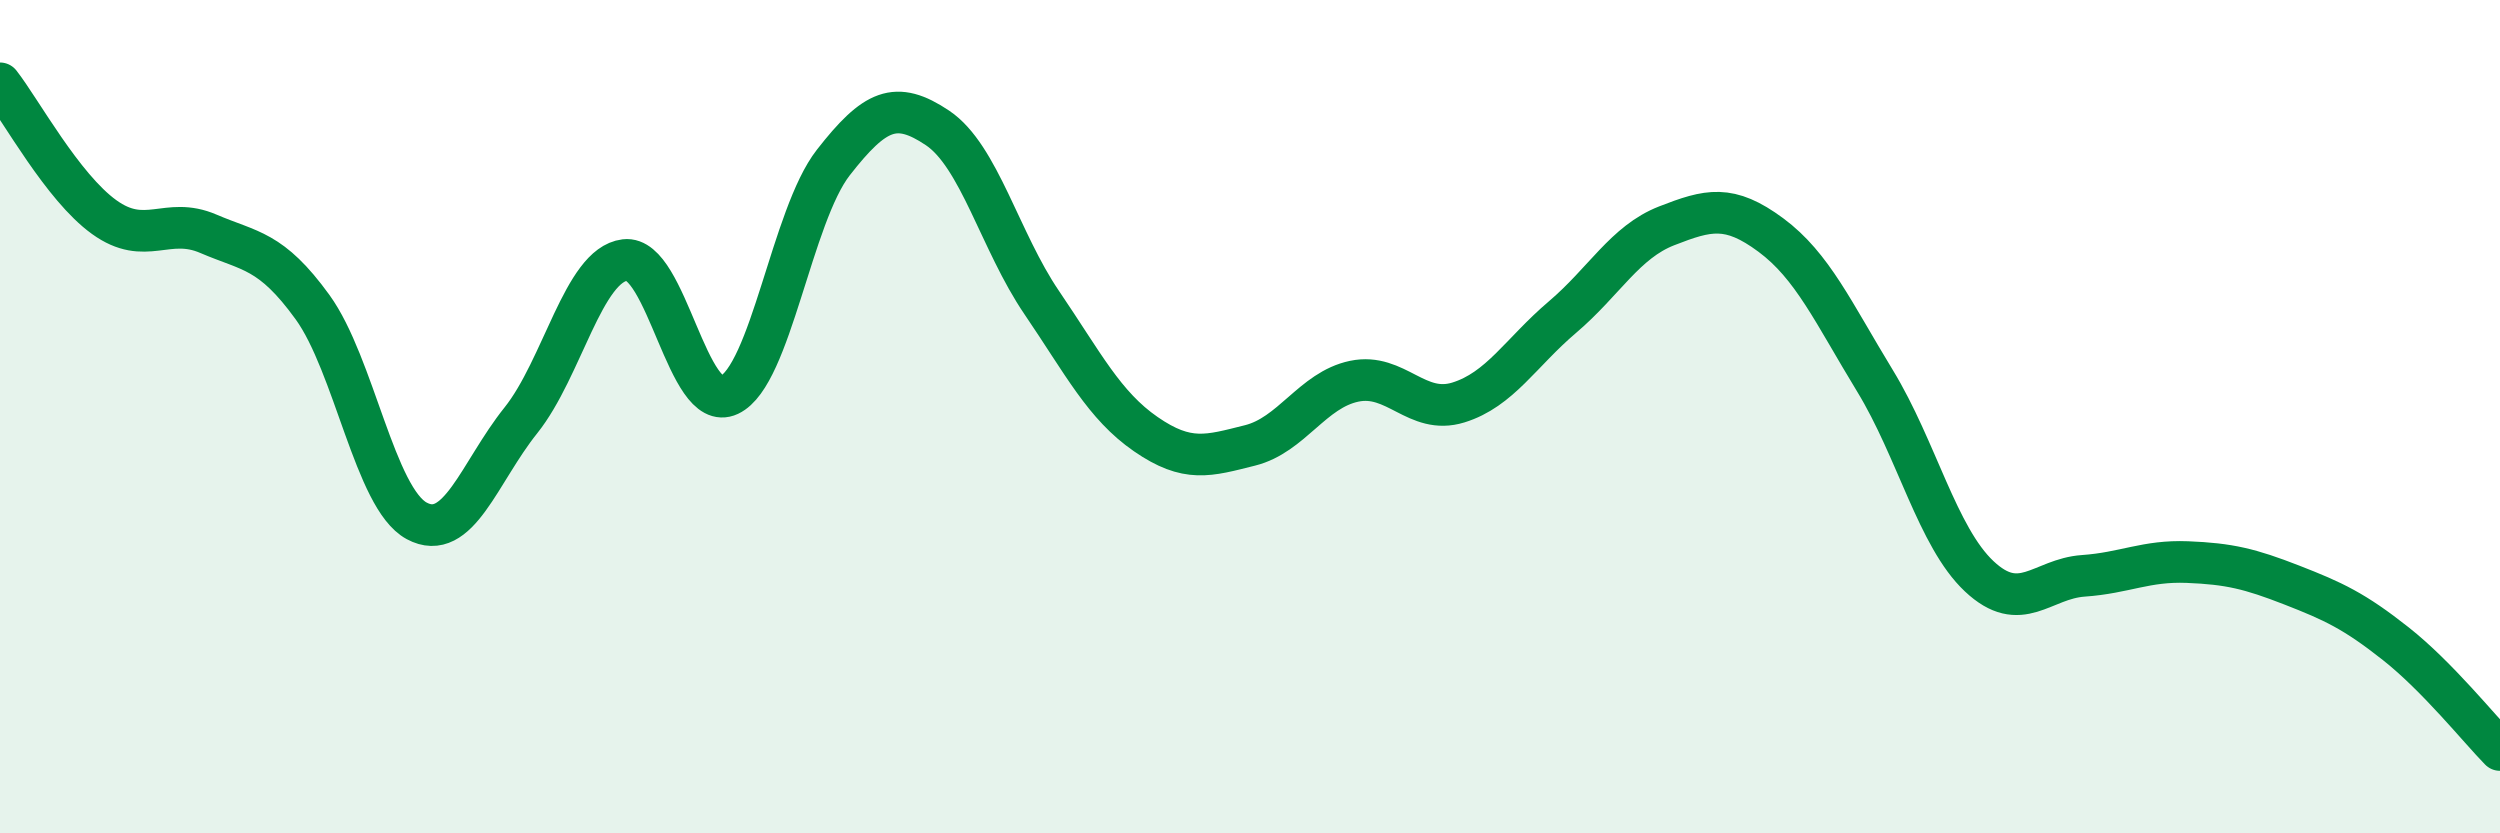
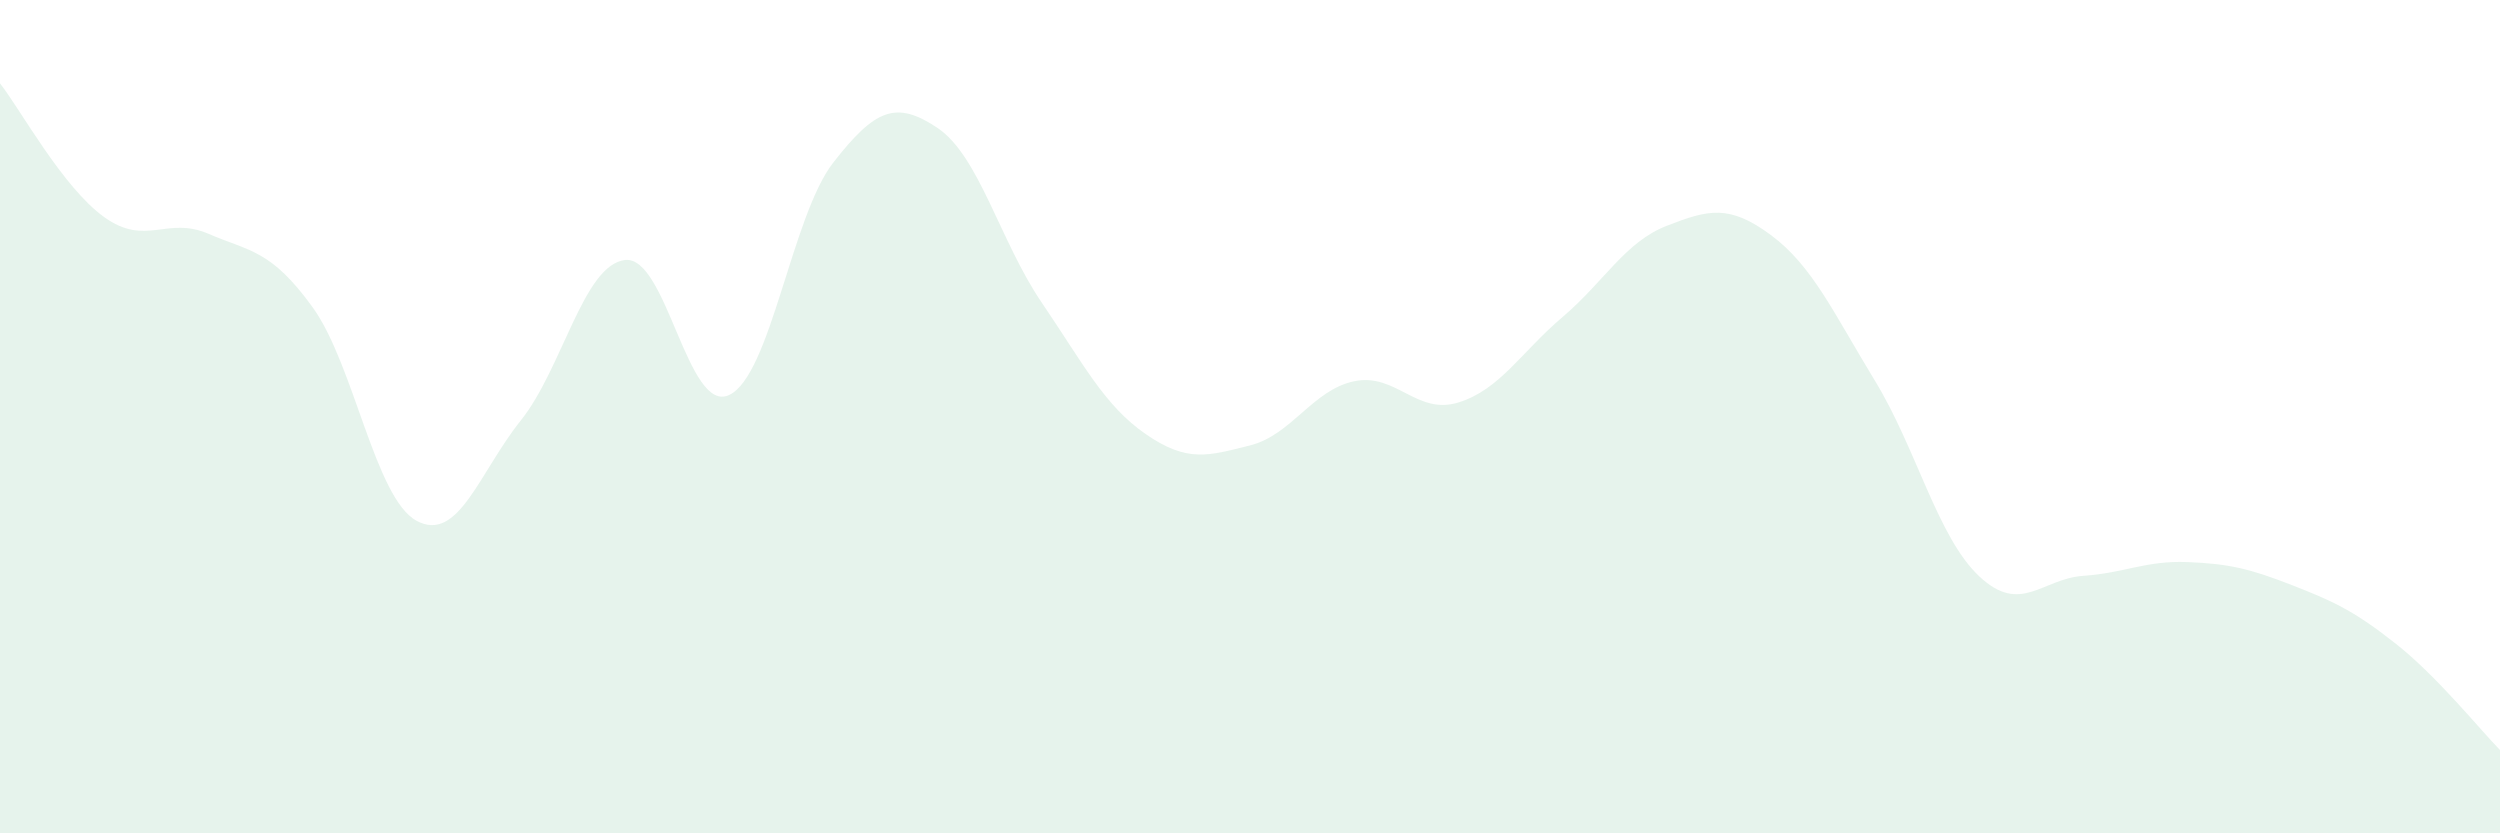
<svg xmlns="http://www.w3.org/2000/svg" width="60" height="20" viewBox="0 0 60 20">
  <path d="M 0,2 C 0.5,2.64 1.5,4.49 2.5,5.21 C 3.5,5.93 4,5.18 5,5.61 C 6,6.04 6.5,5.99 7.5,7.37 C 8.5,8.75 9,11.96 10,12.5 C 11,13.04 11.5,11.34 12.5,10.09 C 13.5,8.84 14,6.36 15,6.24 C 16,6.12 16.5,9.95 17.5,9.48 C 18.5,9.01 19,5.18 20,3.9 C 21,2.62 21.5,2.4 22.5,3.07 C 23.5,3.74 24,5.79 25,7.26 C 26,8.73 26.5,9.73 27.5,10.42 C 28.5,11.11 29,10.94 30,10.69 C 31,10.44 31.5,9.36 32.5,9.15 C 33.5,8.94 34,9.97 35,9.66 C 36,9.35 36.5,8.46 37.5,7.61 C 38.5,6.76 39,5.81 40,5.42 C 41,5.03 41.5,4.9 42.5,5.64 C 43.5,6.38 44,7.5 45,9.14 C 46,10.78 46.5,12.89 47.5,13.83 C 48.5,14.77 49,13.89 50,13.82 C 51,13.75 51.5,13.45 52.5,13.49 C 53.5,13.53 54,13.65 55,14.04 C 56,14.43 56.5,14.66 57.5,15.45 C 58.5,16.24 59.5,17.49 60,18L60 20L0 20Z" fill="#008740" opacity="0.1" stroke-linecap="round" stroke-linejoin="round" />
-   <path d="M 0,2 C 0.5,2.64 1.5,4.49 2.5,5.21 C 3.5,5.93 4,5.18 5,5.61 C 6,6.04 6.5,5.99 7.5,7.37 C 8.5,8.75 9,11.96 10,12.5 C 11,13.04 11.5,11.34 12.5,10.09 C 13.5,8.84 14,6.36 15,6.24 C 16,6.12 16.5,9.95 17.5,9.48 C 18.5,9.01 19,5.18 20,3.9 C 21,2.62 21.5,2.4 22.5,3.07 C 23.5,3.74 24,5.79 25,7.26 C 26,8.73 26.5,9.73 27.5,10.42 C 28.5,11.11 29,10.94 30,10.69 C 31,10.44 31.5,9.36 32.5,9.15 C 33.5,8.94 34,9.97 35,9.66 C 36,9.35 36.5,8.46 37.5,7.61 C 38.5,6.76 39,5.81 40,5.42 C 41,5.03 41.5,4.9 42.5,5.64 C 43.5,6.38 44,7.5 45,9.14 C 46,10.78 46.5,12.89 47.5,13.83 C 48.5,14.77 49,13.89 50,13.82 C 51,13.75 51.5,13.45 52.5,13.49 C 53.5,13.53 54,13.65 55,14.04 C 56,14.43 56.5,14.66 57.5,15.45 C 58.5,16.24 59.5,17.49 60,18" stroke="#008740" stroke-width="1" fill="none" stroke-linecap="round" stroke-linejoin="round" />
</svg>